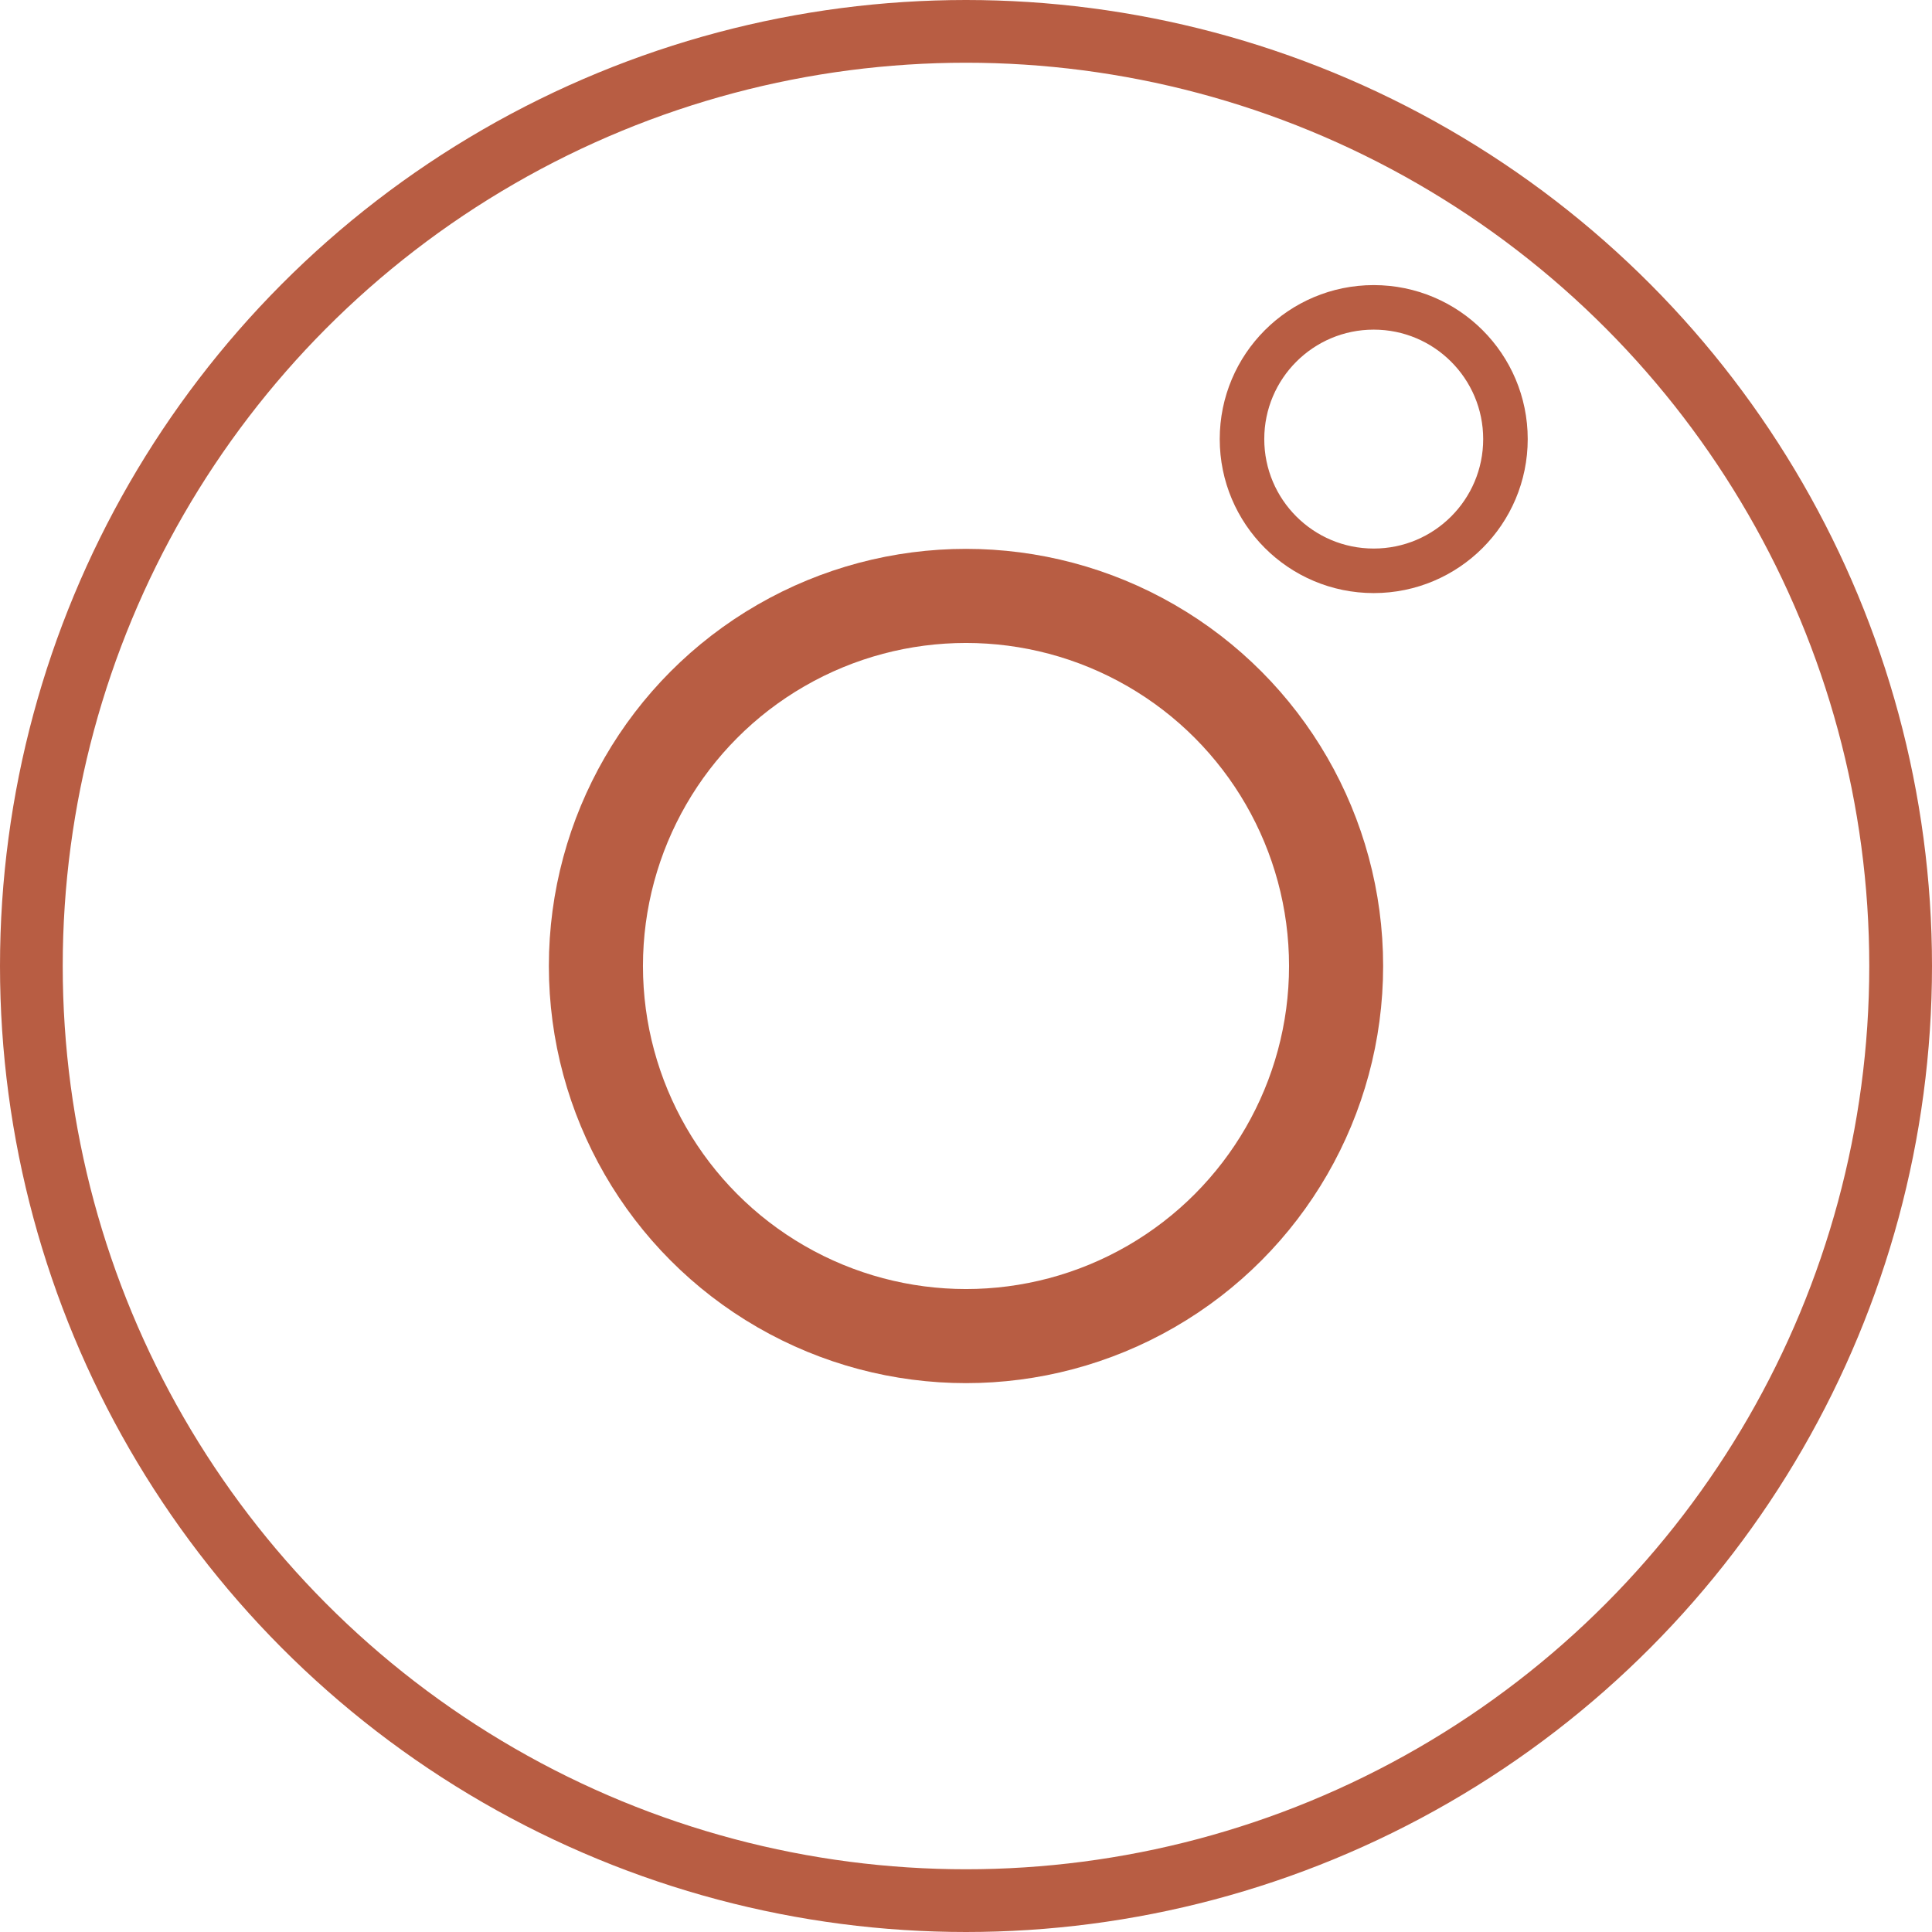
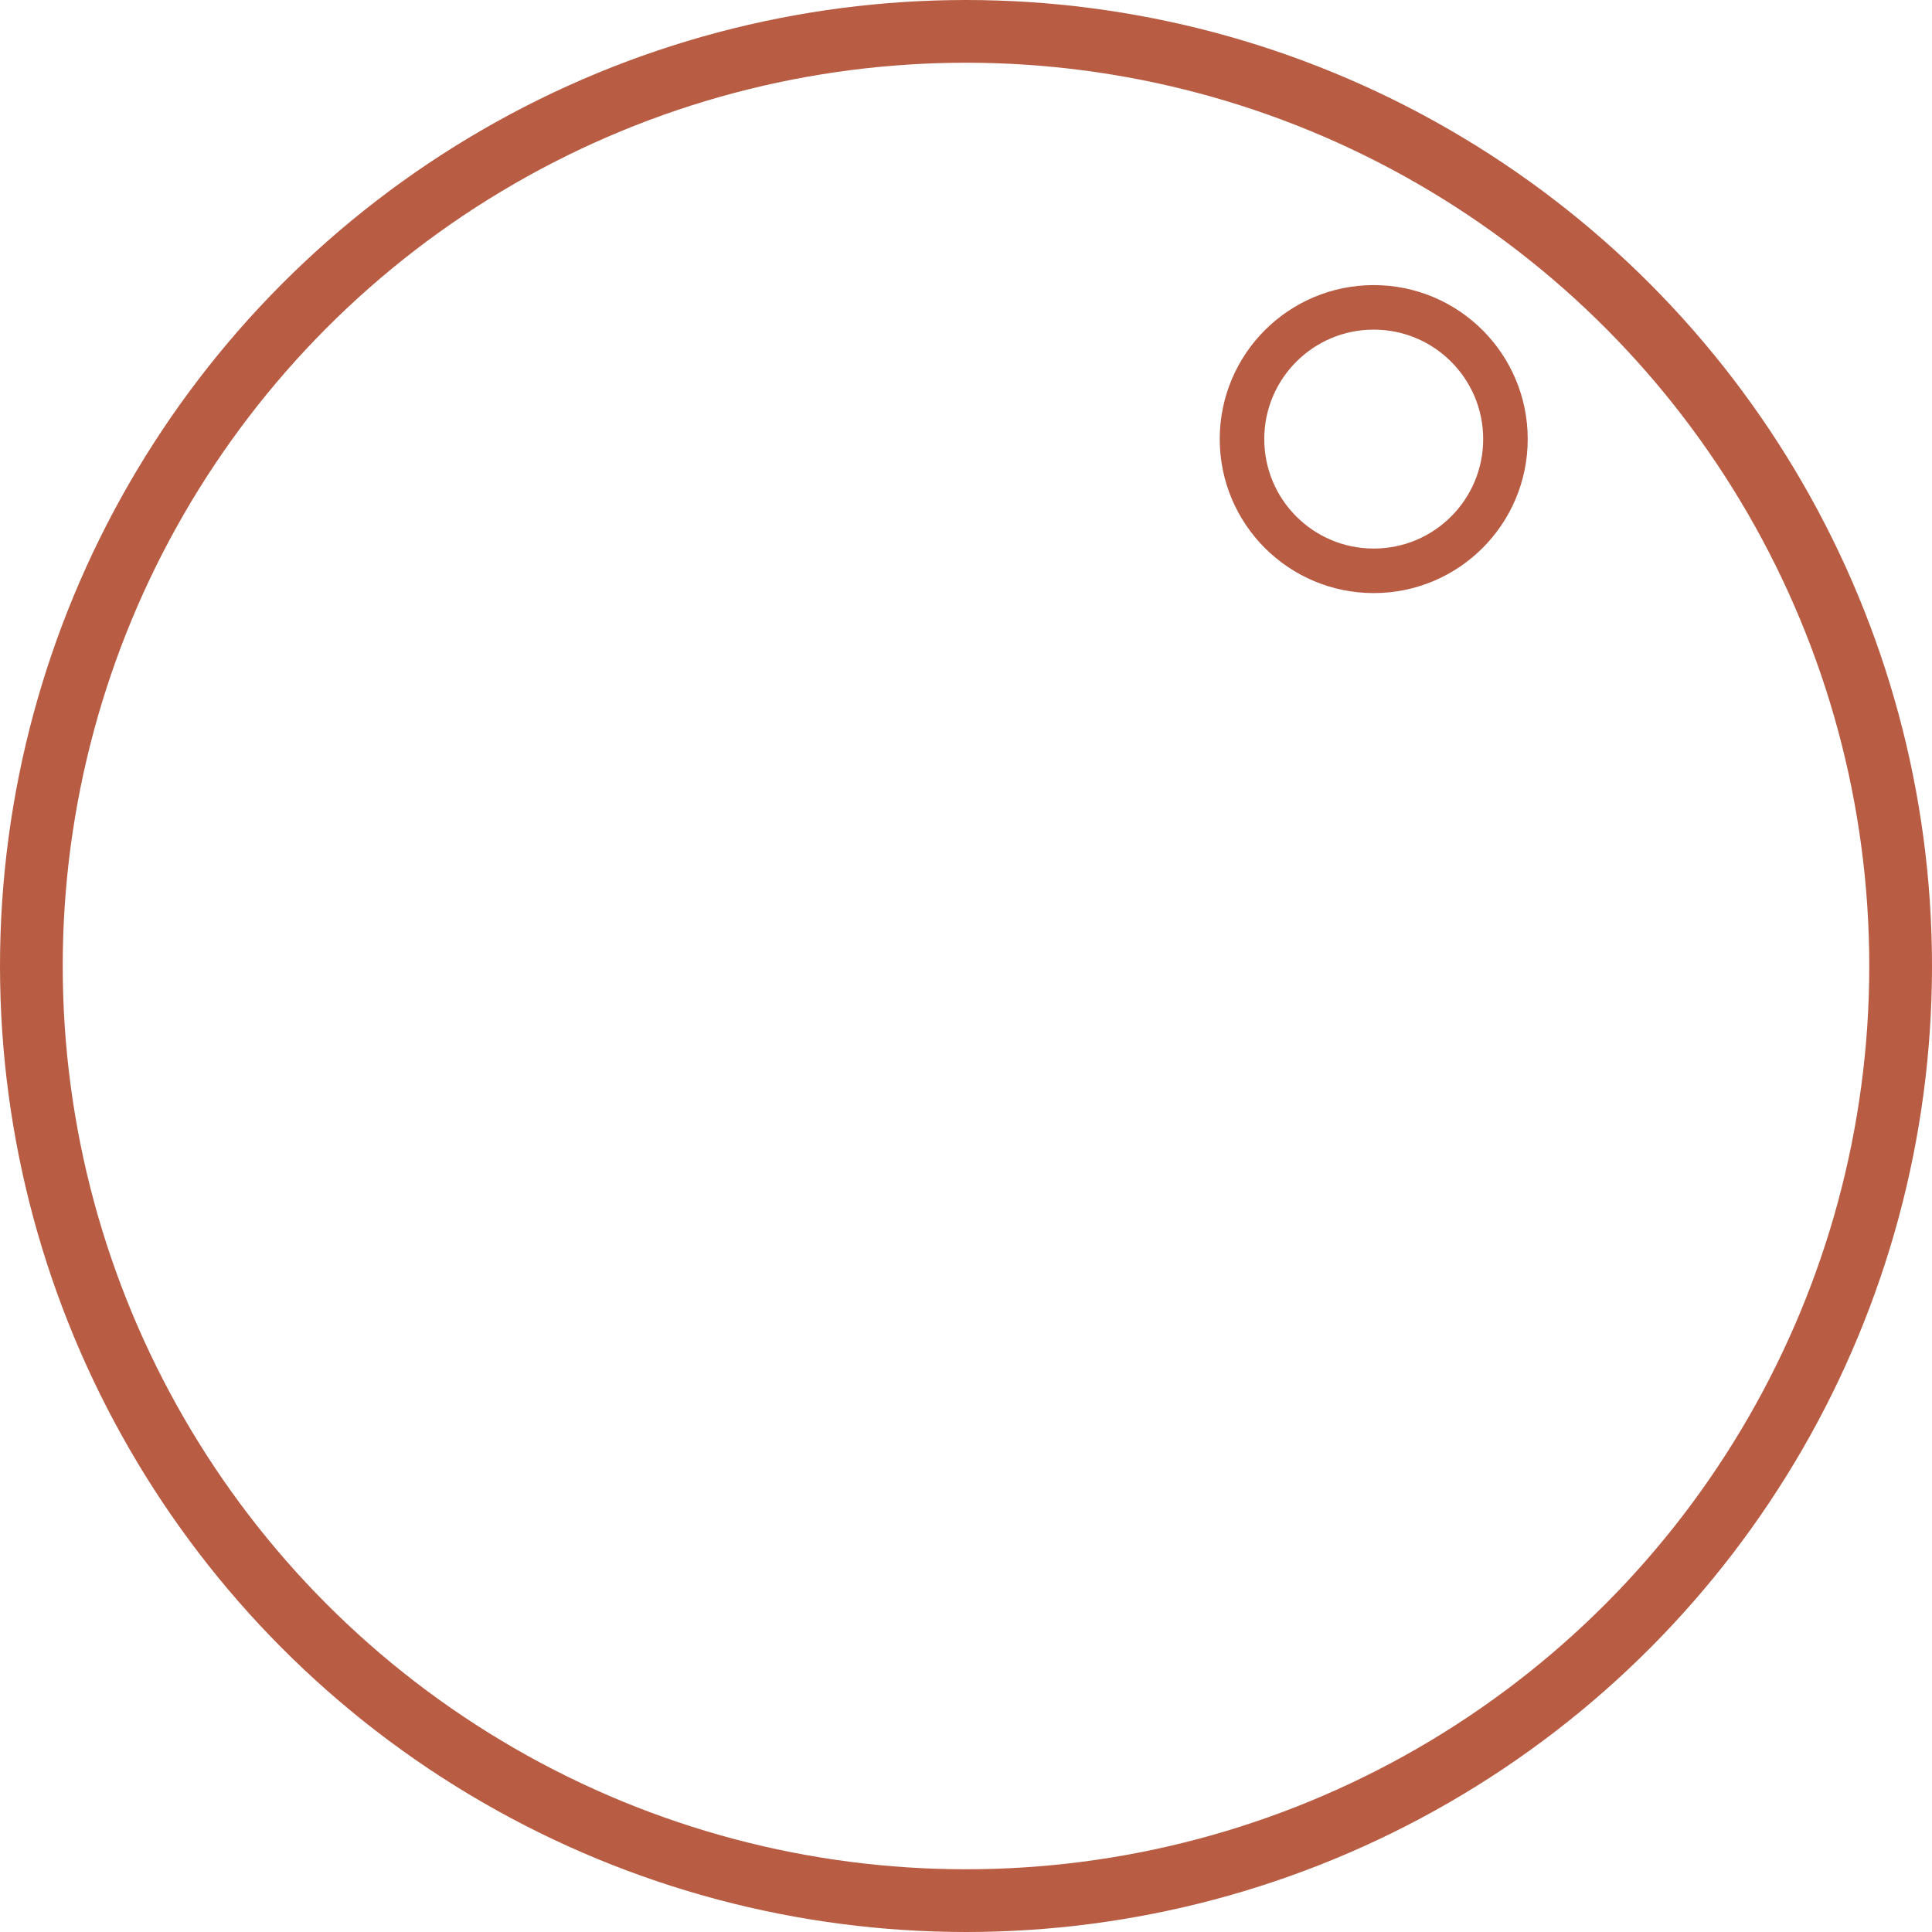
<svg xmlns="http://www.w3.org/2000/svg" id="b" data-name="圖層 2" width="30.8" height="30.8" viewBox="0 0 30.8 30.8">
  <defs>
    <style>
      .e {
        stroke-width: 1.5px;
      }

      .e, .f, .g {
        fill: none;
        stroke: #b85d43;
        stroke-miterlimit: 10;
      }

      .f {
        stroke-width: .71px;
      }
    </style>
  </defs>
  <g id="c" data-name="b">
    <g id="d" data-name="c">
      <circle class="g" cx="15.4" cy="15.4" r="14.9" />
-       <circle class="e" cx="15.4" cy="15.4" r="5.9" />
      <circle class="f" cx="21.9" cy="7" r="2.1" />
    </g>
  </g>
</svg>